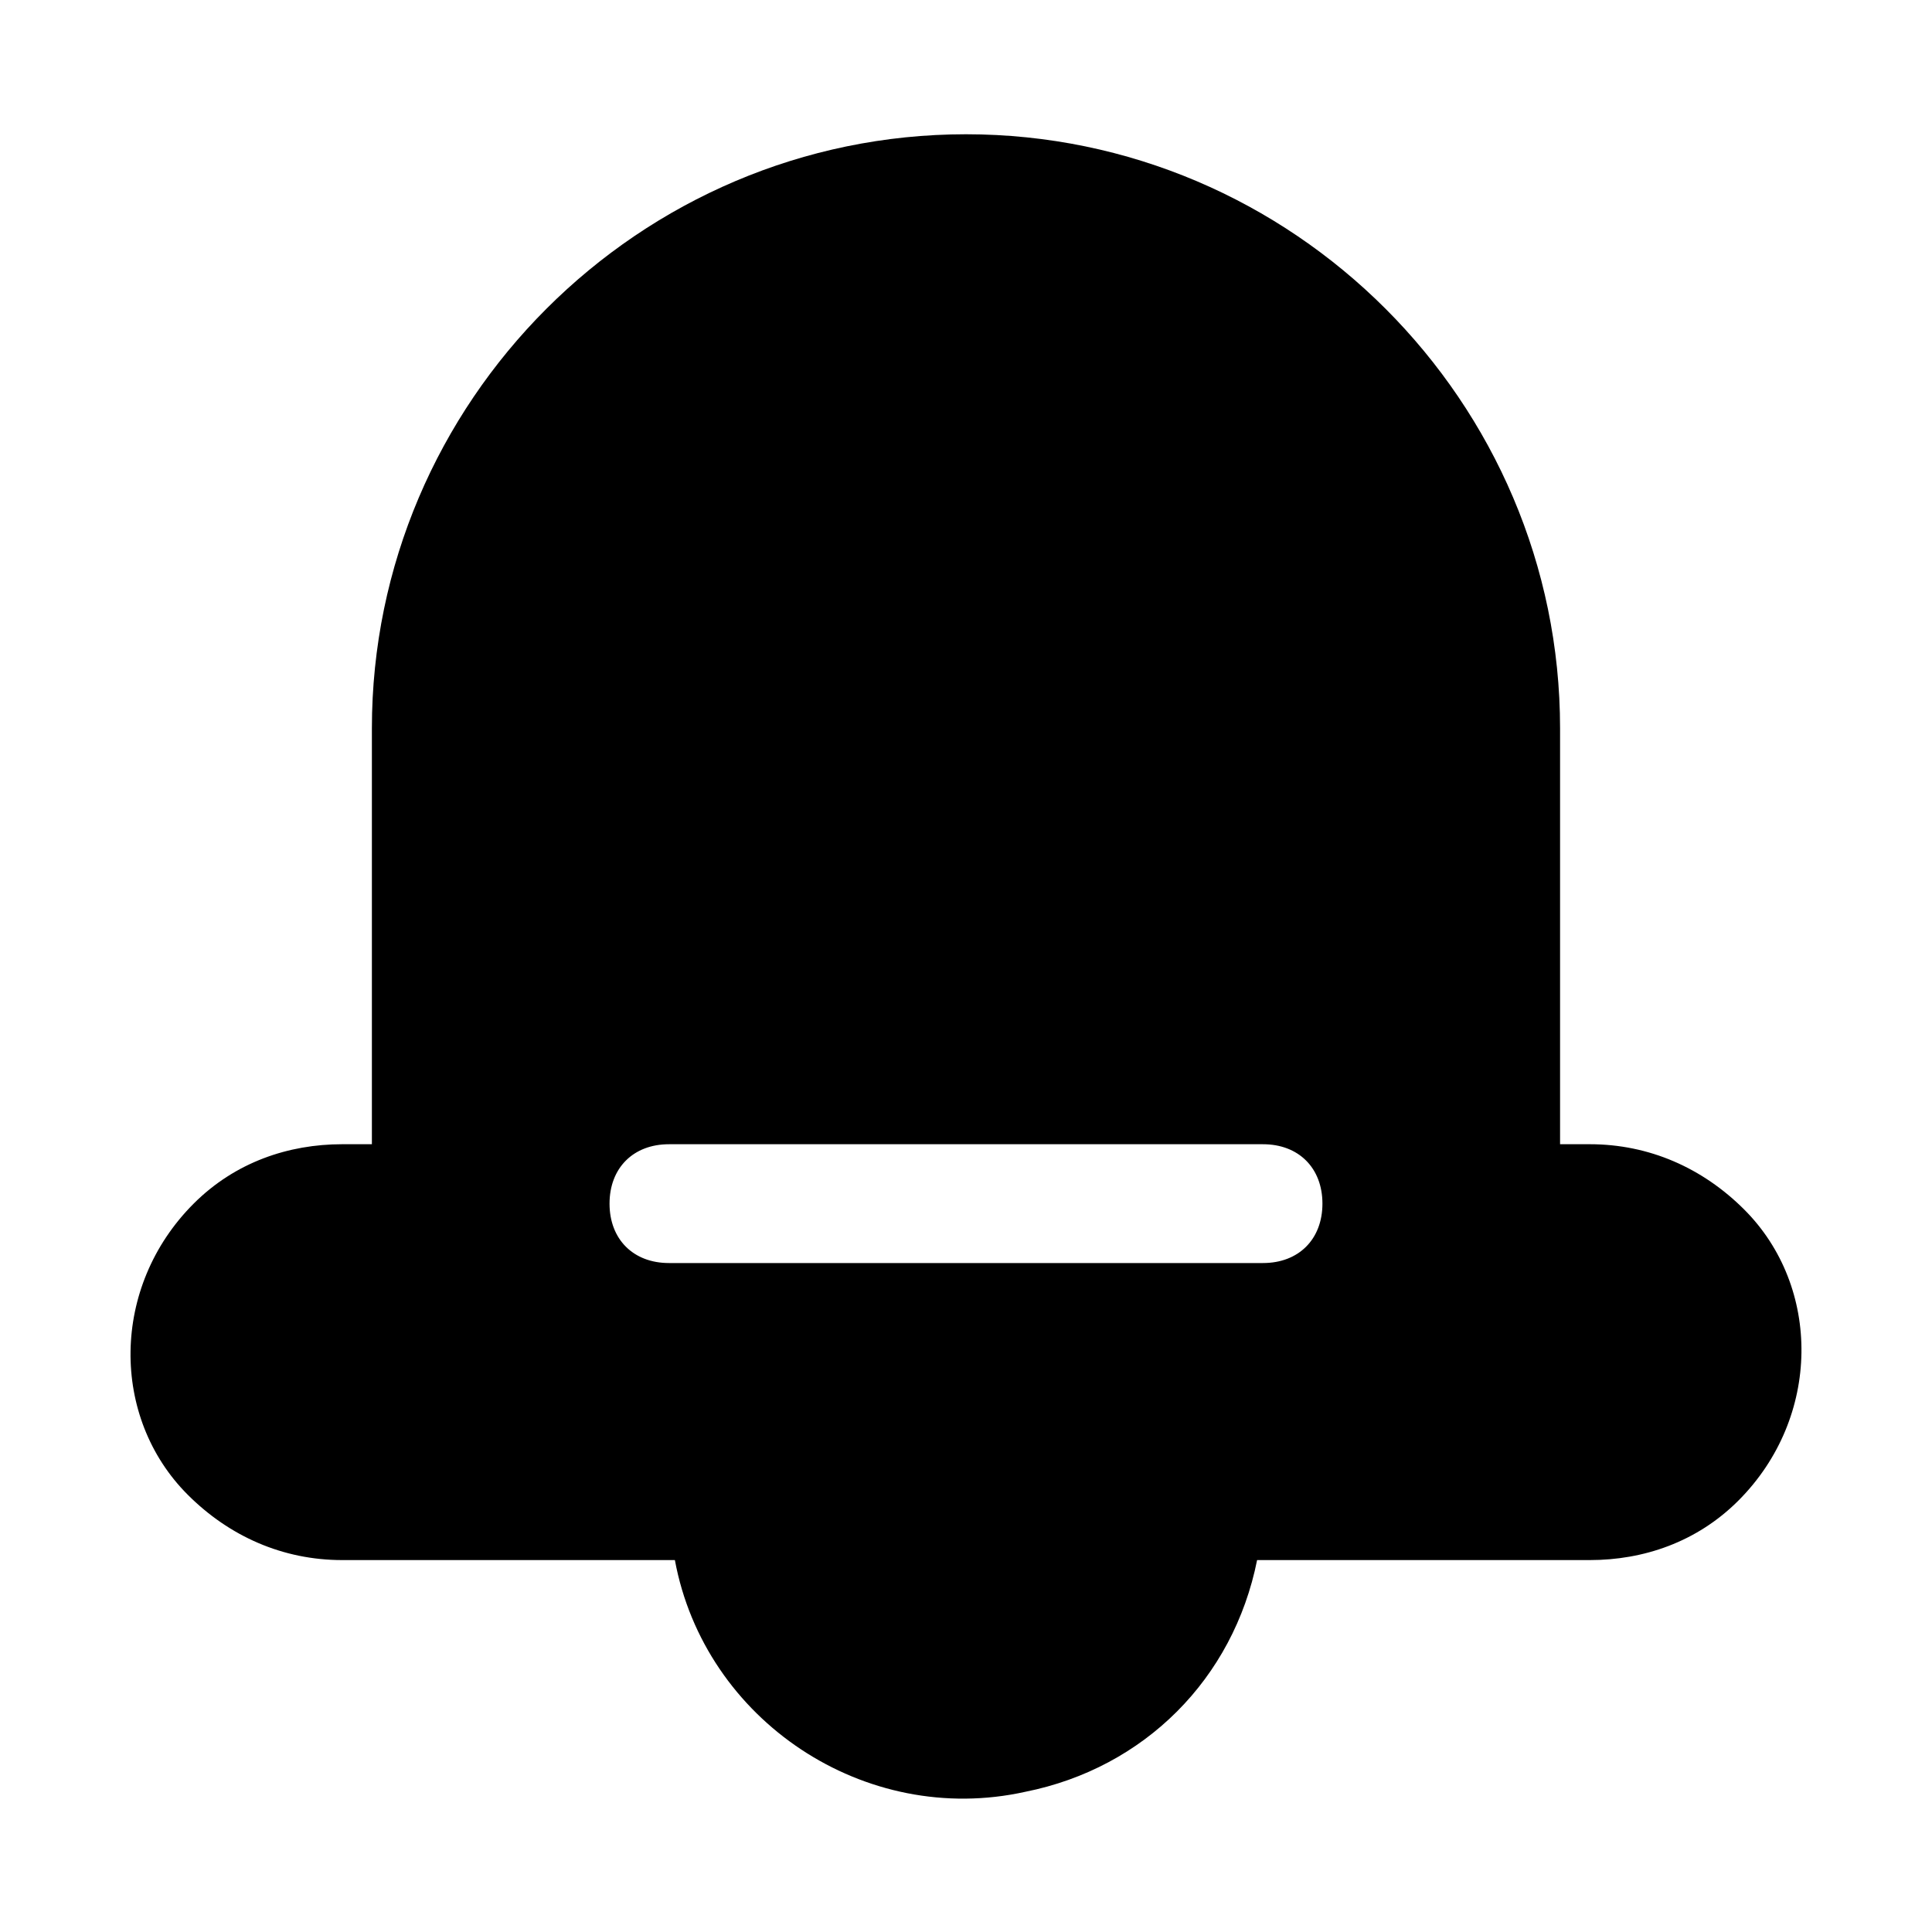
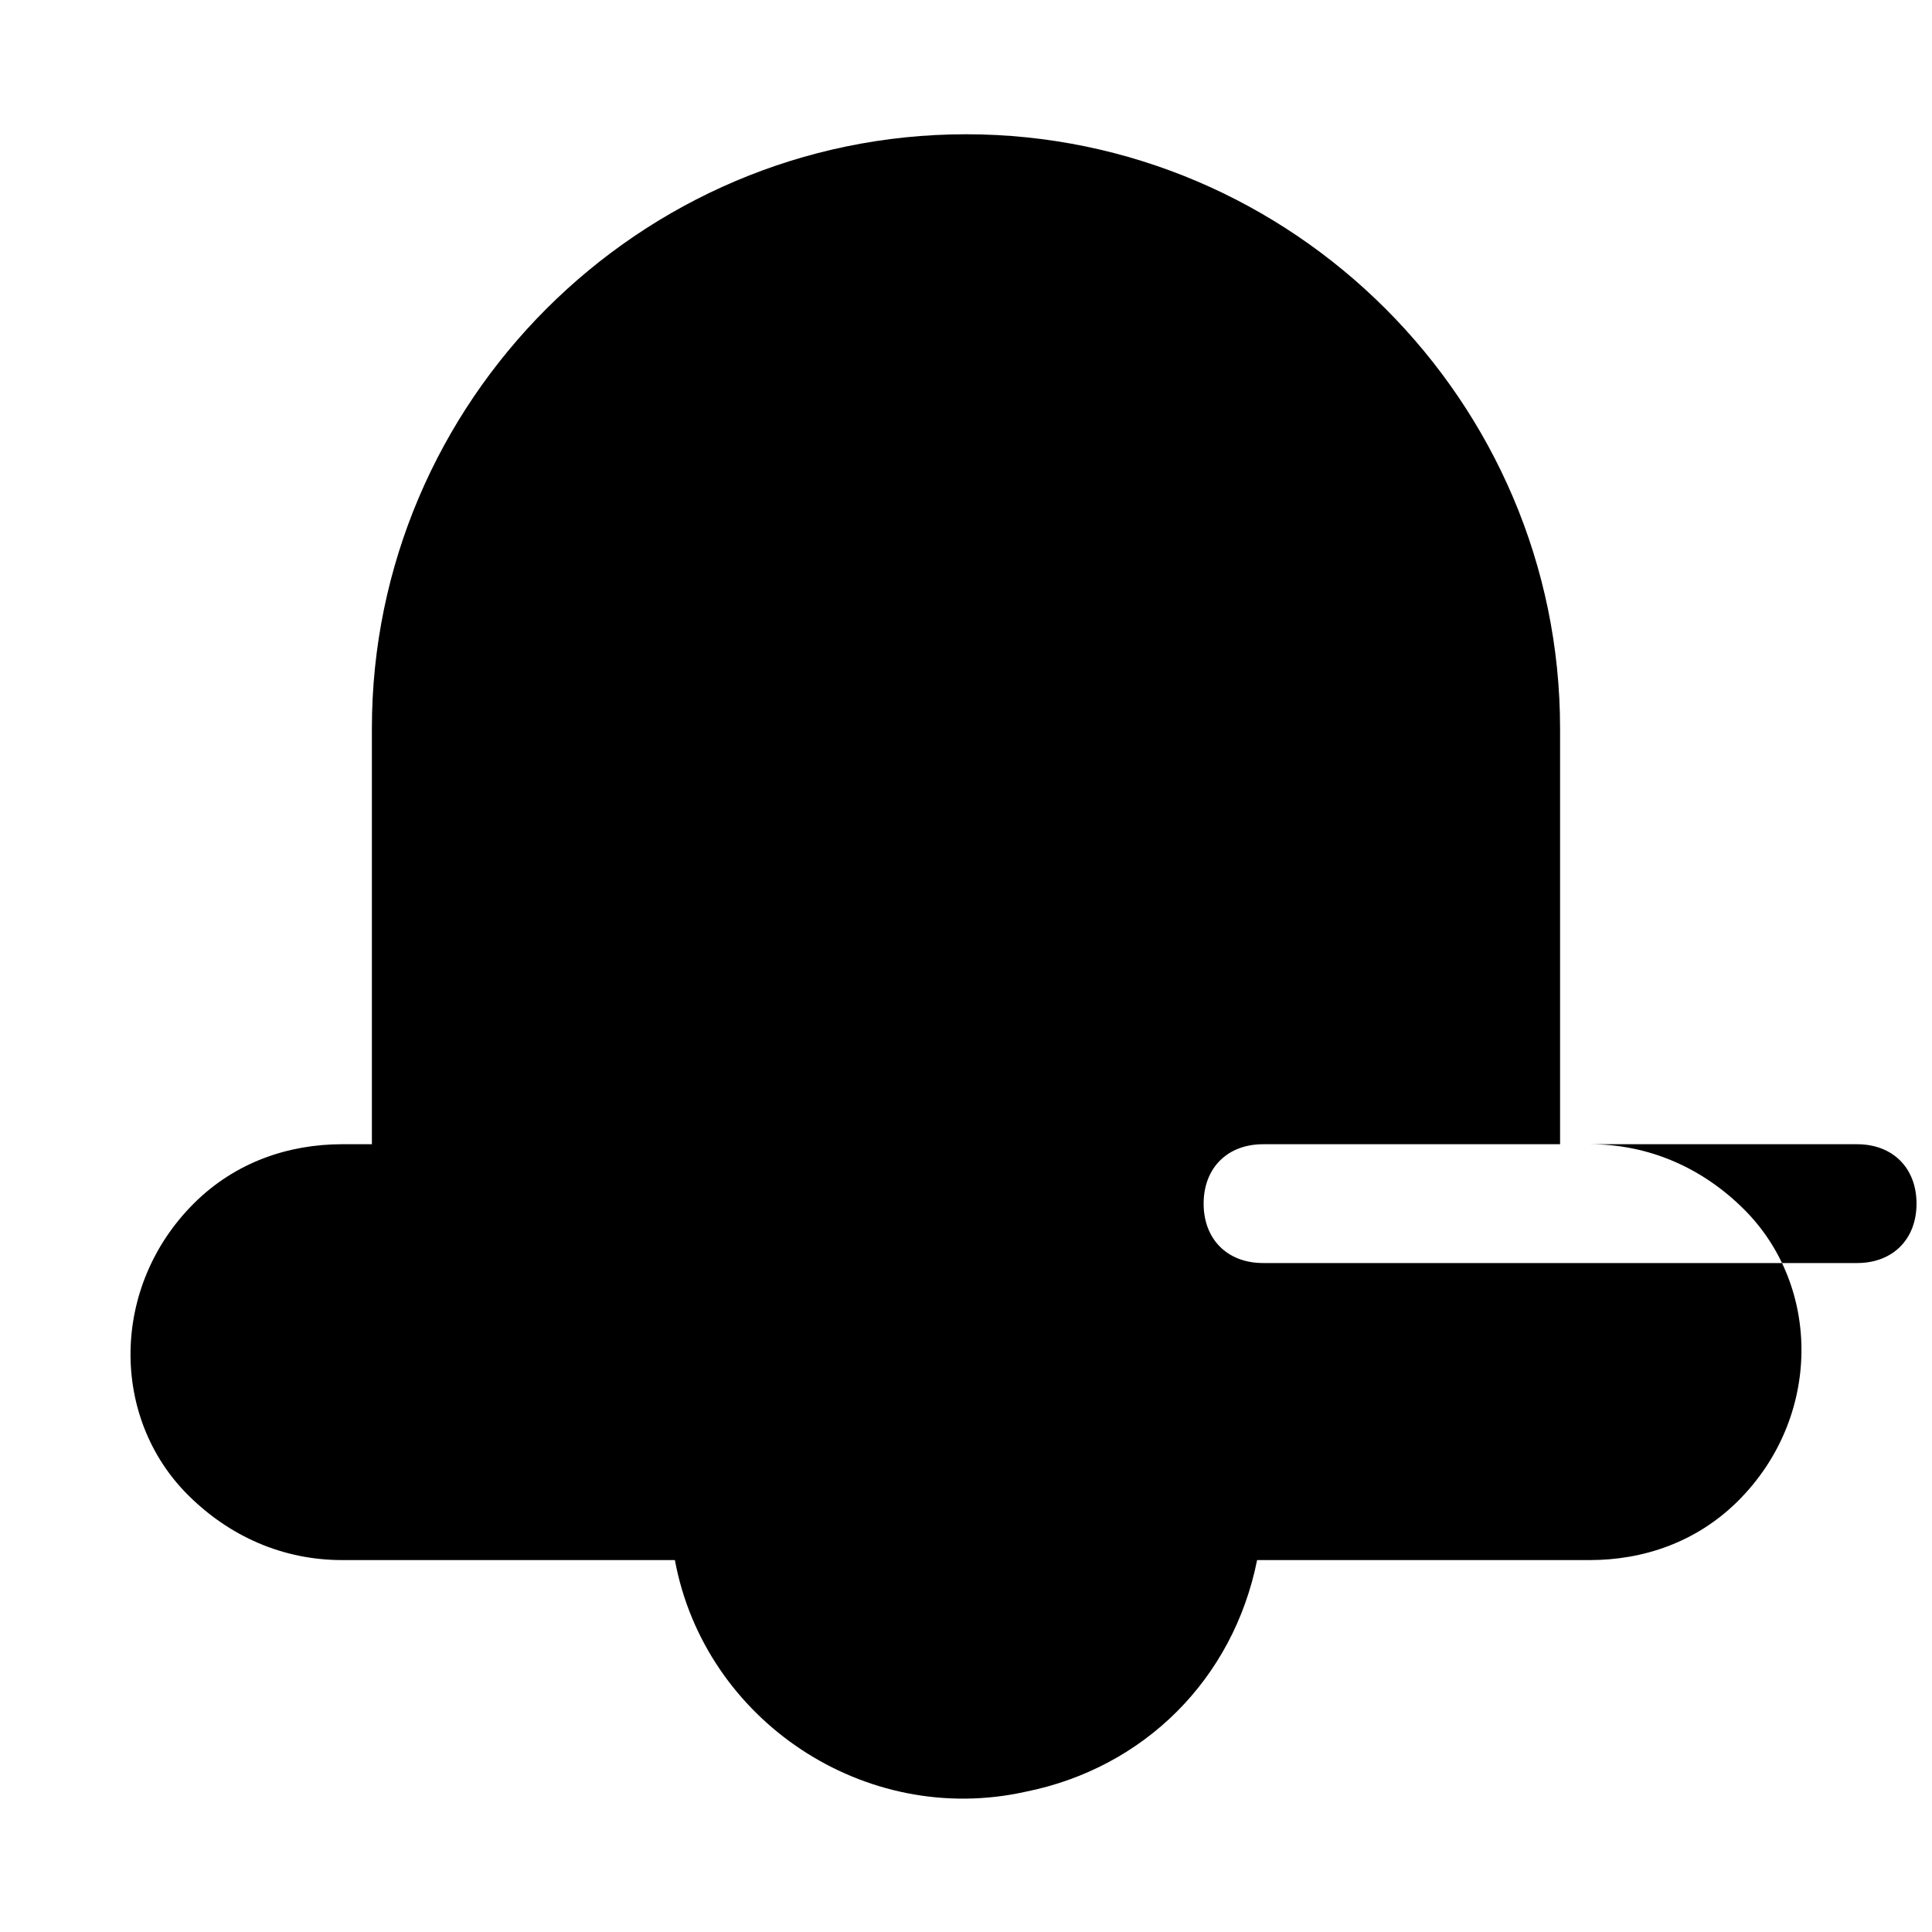
<svg xmlns="http://www.w3.org/2000/svg" fill="#000000" width="800px" height="800px" version="1.1" viewBox="144 144 512 512">
-   <path d="m565.31 447.23h-7.875v-110.21c0-86.594-70.848-157.44-157.44-157.44-86.59 0-157.44 70.848-157.44 157.44v110.21h-7.871c-14.168 0-28.34 4.723-39.359 15.742-22.043 22.043-22.043 56.68-1.574 77.145 11.02 11.023 25.188 17.32 40.934 17.32h88.168c7.871 42.508 50.383 70.848 92.891 61.402 31.488-6.297 55.105-29.914 61.402-61.402h88.168c14.168 0 28.34-4.723 39.359-15.742 22.043-22.043 22.043-56.68 1.574-77.145-11.023-11.023-25.195-17.32-40.938-17.32zm-86.594 31.488h-157.44c-9.445 0-15.742-6.297-15.742-15.742 0-9.445 6.297-15.742 15.742-15.742h157.44c9.445 0 15.742 6.297 15.742 15.742 0 9.445-6.297 15.742-15.742 15.742z" />
+   <path d="m565.31 447.23h-7.875v-110.21c0-86.594-70.848-157.44-157.44-157.44-86.59 0-157.44 70.848-157.44 157.44v110.21h-7.871c-14.168 0-28.34 4.723-39.359 15.742-22.043 22.043-22.043 56.68-1.574 77.145 11.02 11.023 25.188 17.32 40.934 17.32h88.168c7.871 42.508 50.383 70.848 92.891 61.402 31.488-6.297 55.105-29.914 61.402-61.402h88.168c14.168 0 28.34-4.723 39.359-15.742 22.043-22.043 22.043-56.68 1.574-77.145-11.023-11.023-25.195-17.32-40.938-17.32zm-86.594 31.488c-9.445 0-15.742-6.297-15.742-15.742 0-9.445 6.297-15.742 15.742-15.742h157.44c9.445 0 15.742 6.297 15.742 15.742 0 9.445-6.297 15.742-15.742 15.742z" />
</svg>